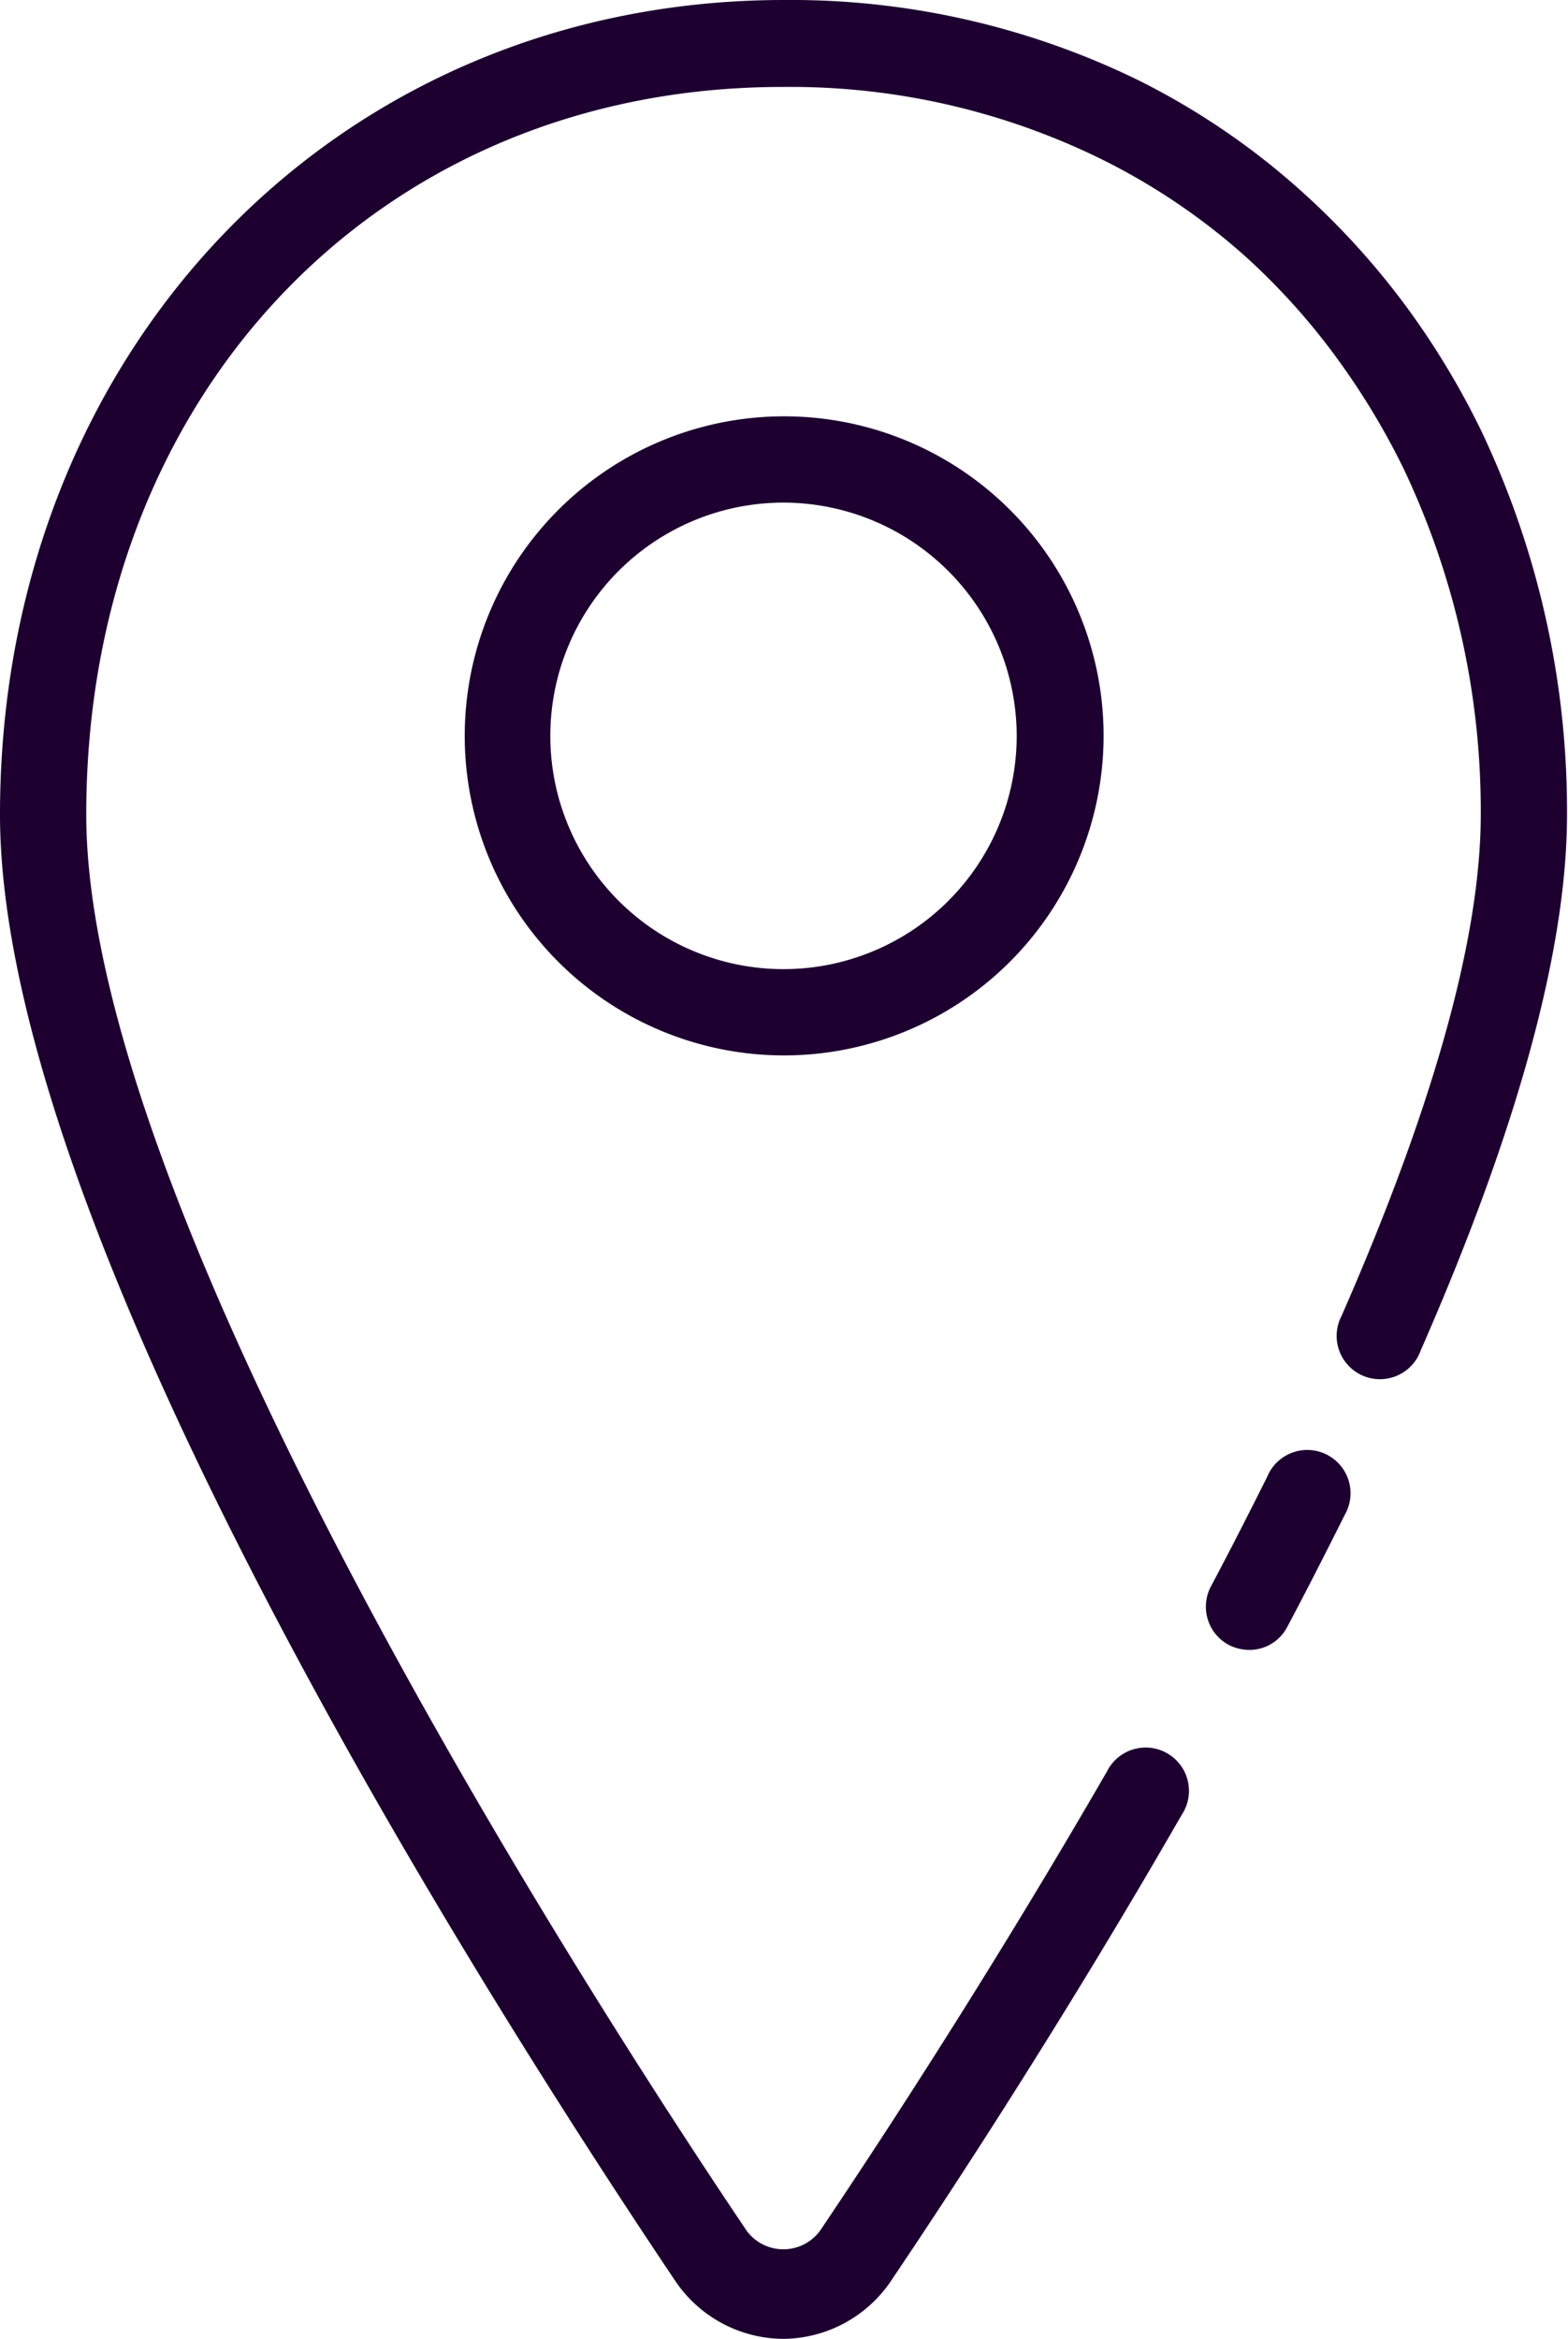
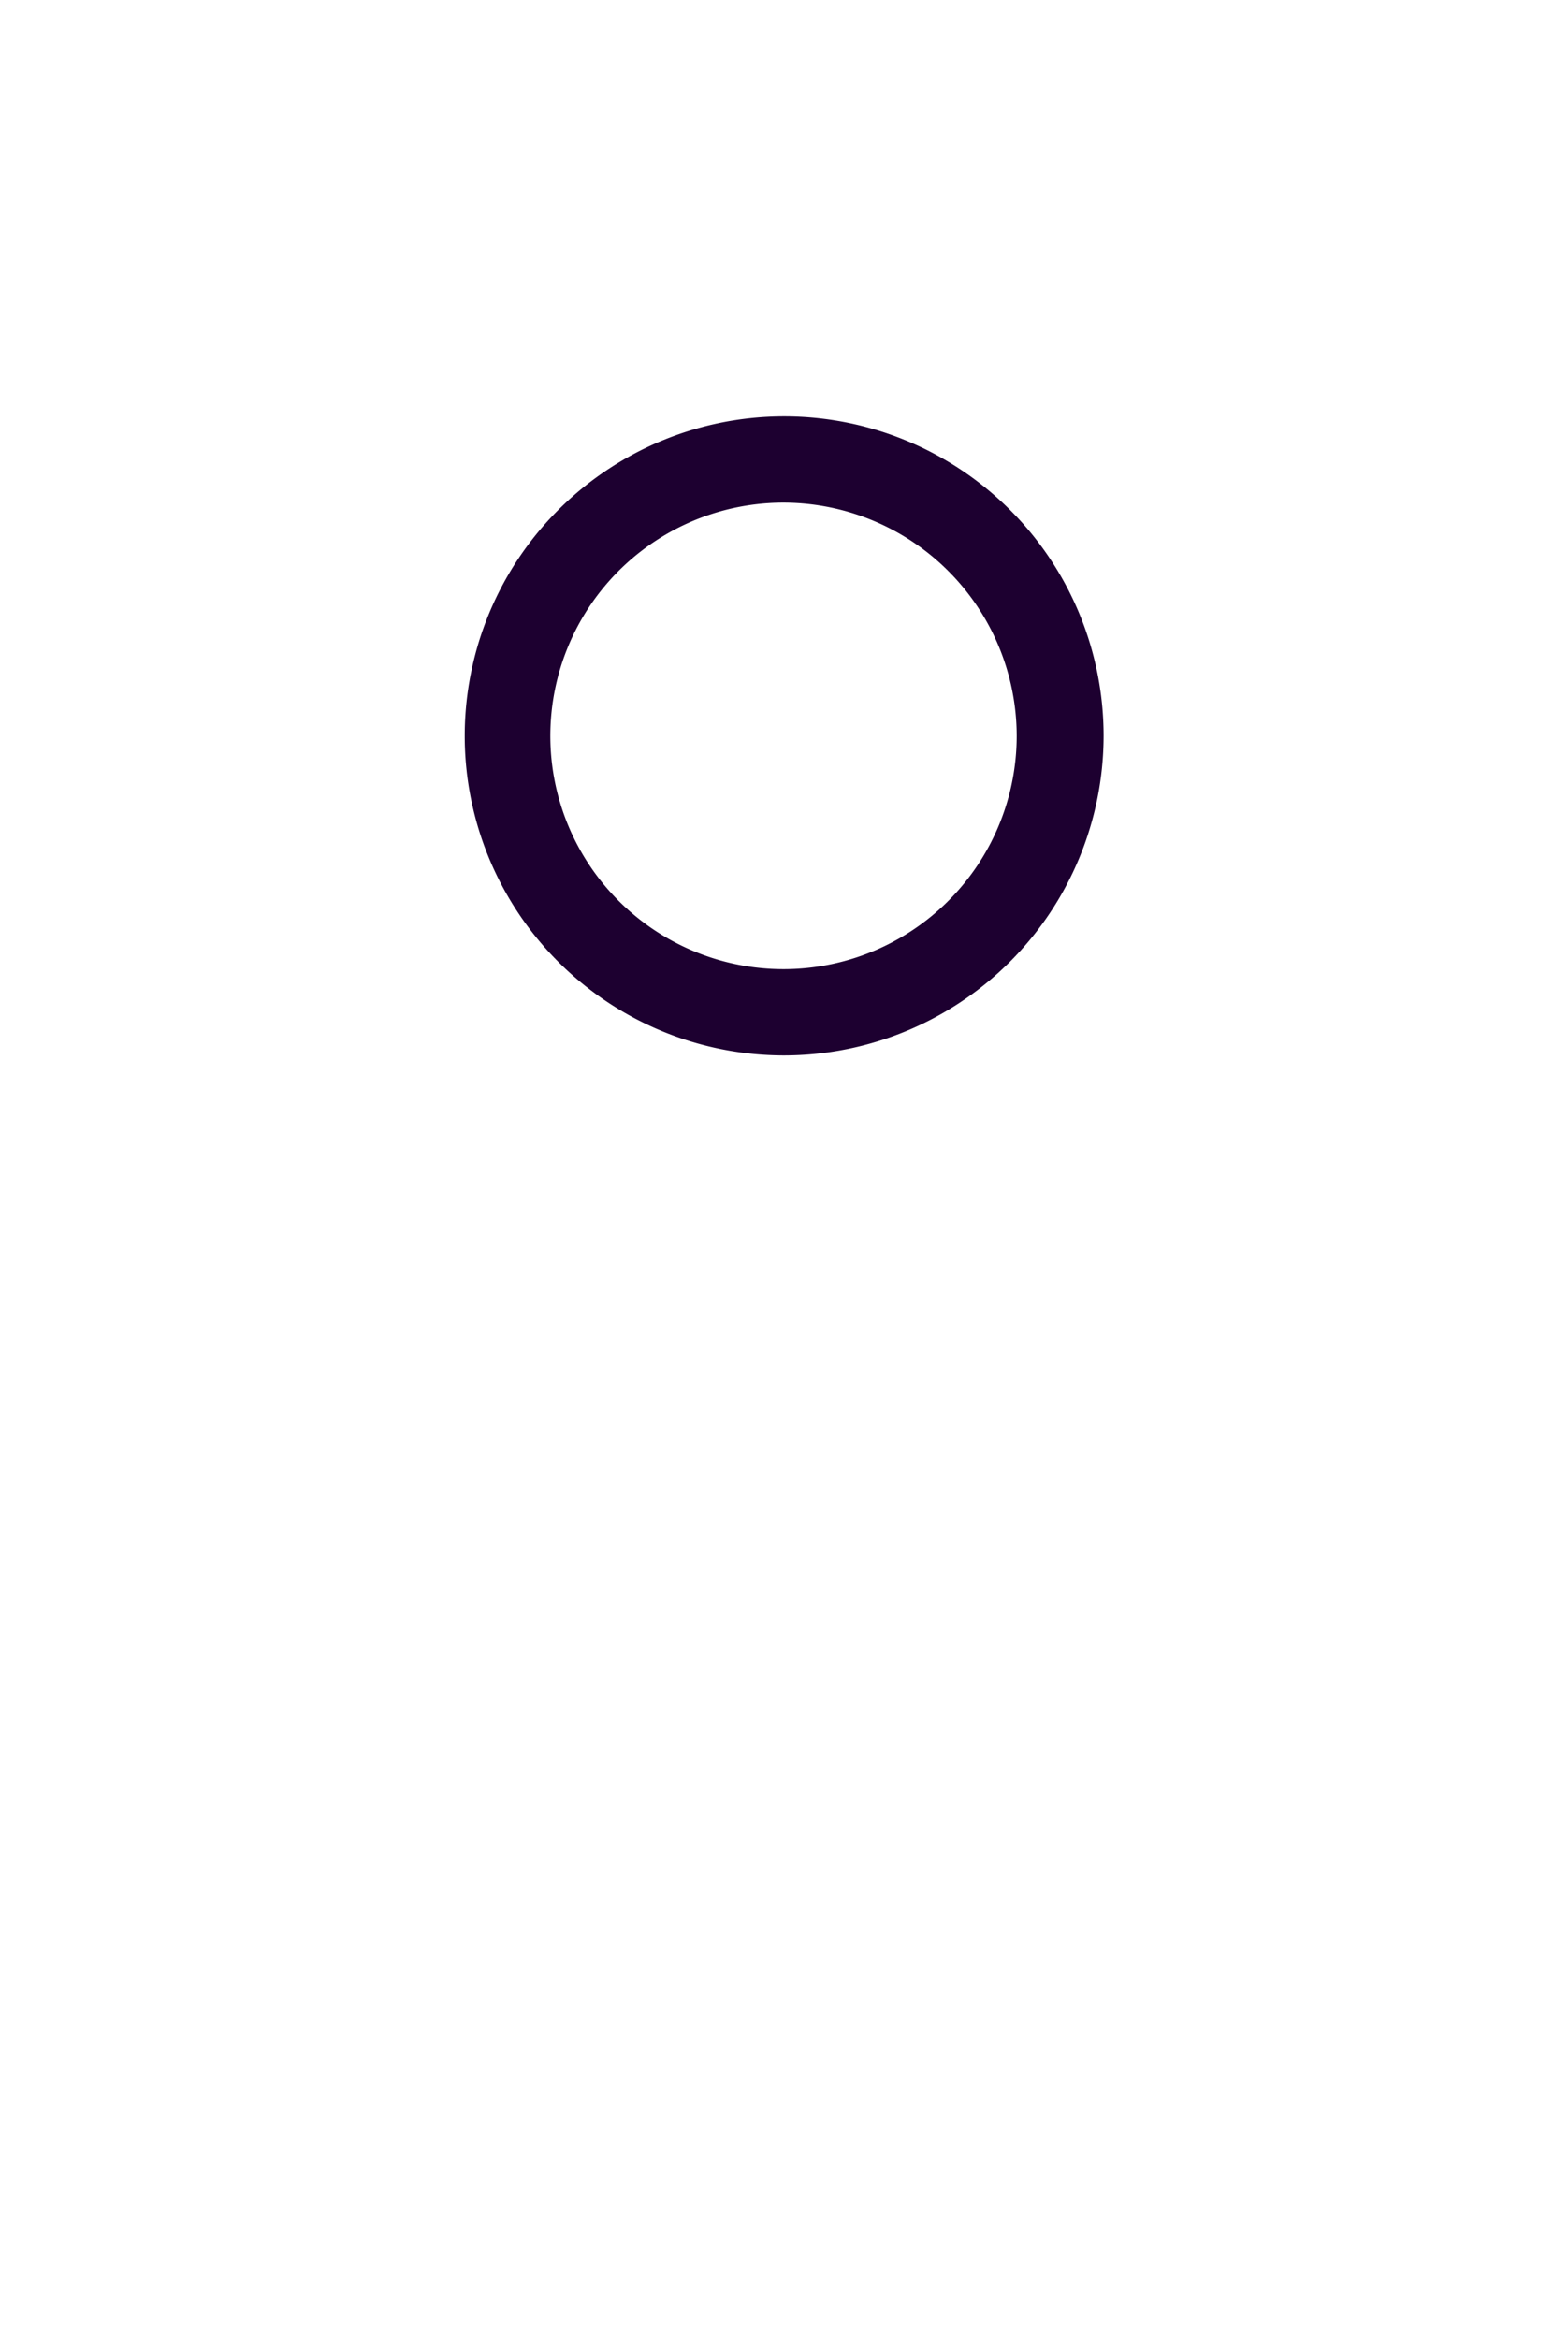
<svg xmlns="http://www.w3.org/2000/svg" viewBox="0 0 47.81 71.29">
  <defs>
    <style>.cls-1{fill:#1d0030;}</style>
  </defs>
  <title>location</title>
  <g id="Слой_2" data-name="Слой 2">
    <g id="outline">
-       <path class="cls-1" d="M23.91,71.29a4,4,0,0,1-3.33-1.78C14.39,60.29,0,37.49,0,24.83,0,10.67,10.28,0,23.91,0A24.13,24.13,0,0,1,34.74,2.46a22.34,22.34,0,0,1,5,3.42,23.39,23.39,0,0,1,3.31,3.7,24.42,24.42,0,0,1,2.1,3.52,27,27,0,0,1,2.63,11.73c0,4.09-1.5,9.58-4.46,16.33a1.32,1.32,0,1,1-2.41-1.06c2.81-6.41,4.24-11.55,4.24-15.27a24.3,24.3,0,0,0-2.37-10.58,22.32,22.32,0,0,0-1.87-3.13A20.43,20.43,0,0,0,38,7.84a19.67,19.67,0,0,0-4.44-3,21.49,21.49,0,0,0-9.66-2.19C11.58,2.63,2.63,12,2.63,24.83,2.63,37.1,18.05,61,22.77,68A1.39,1.39,0,0,0,25,68c2.17-3.22,5.44-8.27,8.75-14a1.32,1.32,0,1,1,2.28,1.32c-3.34,5.81-6.65,10.92-8.84,14.17A4,4,0,0,1,23.91,71.29Z" />
-       <path class="cls-1" d="M38.09,50.29a1.38,1.38,0,0,1-.62-.15,1.32,1.32,0,0,1-.55-1.78c.59-1.11,1.16-2.23,1.72-3.35A1.32,1.32,0,1,1,41,46.18c-.57,1.14-1.15,2.28-1.75,3.41A1.3,1.3,0,0,1,38.09,50.29Z" />
      <path class="cls-1" d="M23.91,32.17a9.74,9.74,0,1,1,9.74-9.74A9.75,9.75,0,0,1,23.91,32.17Zm0-16.85A7.11,7.11,0,1,0,31,22.43,7.12,7.12,0,0,0,23.91,15.32Z" />
    </g>
  </g>
</svg>